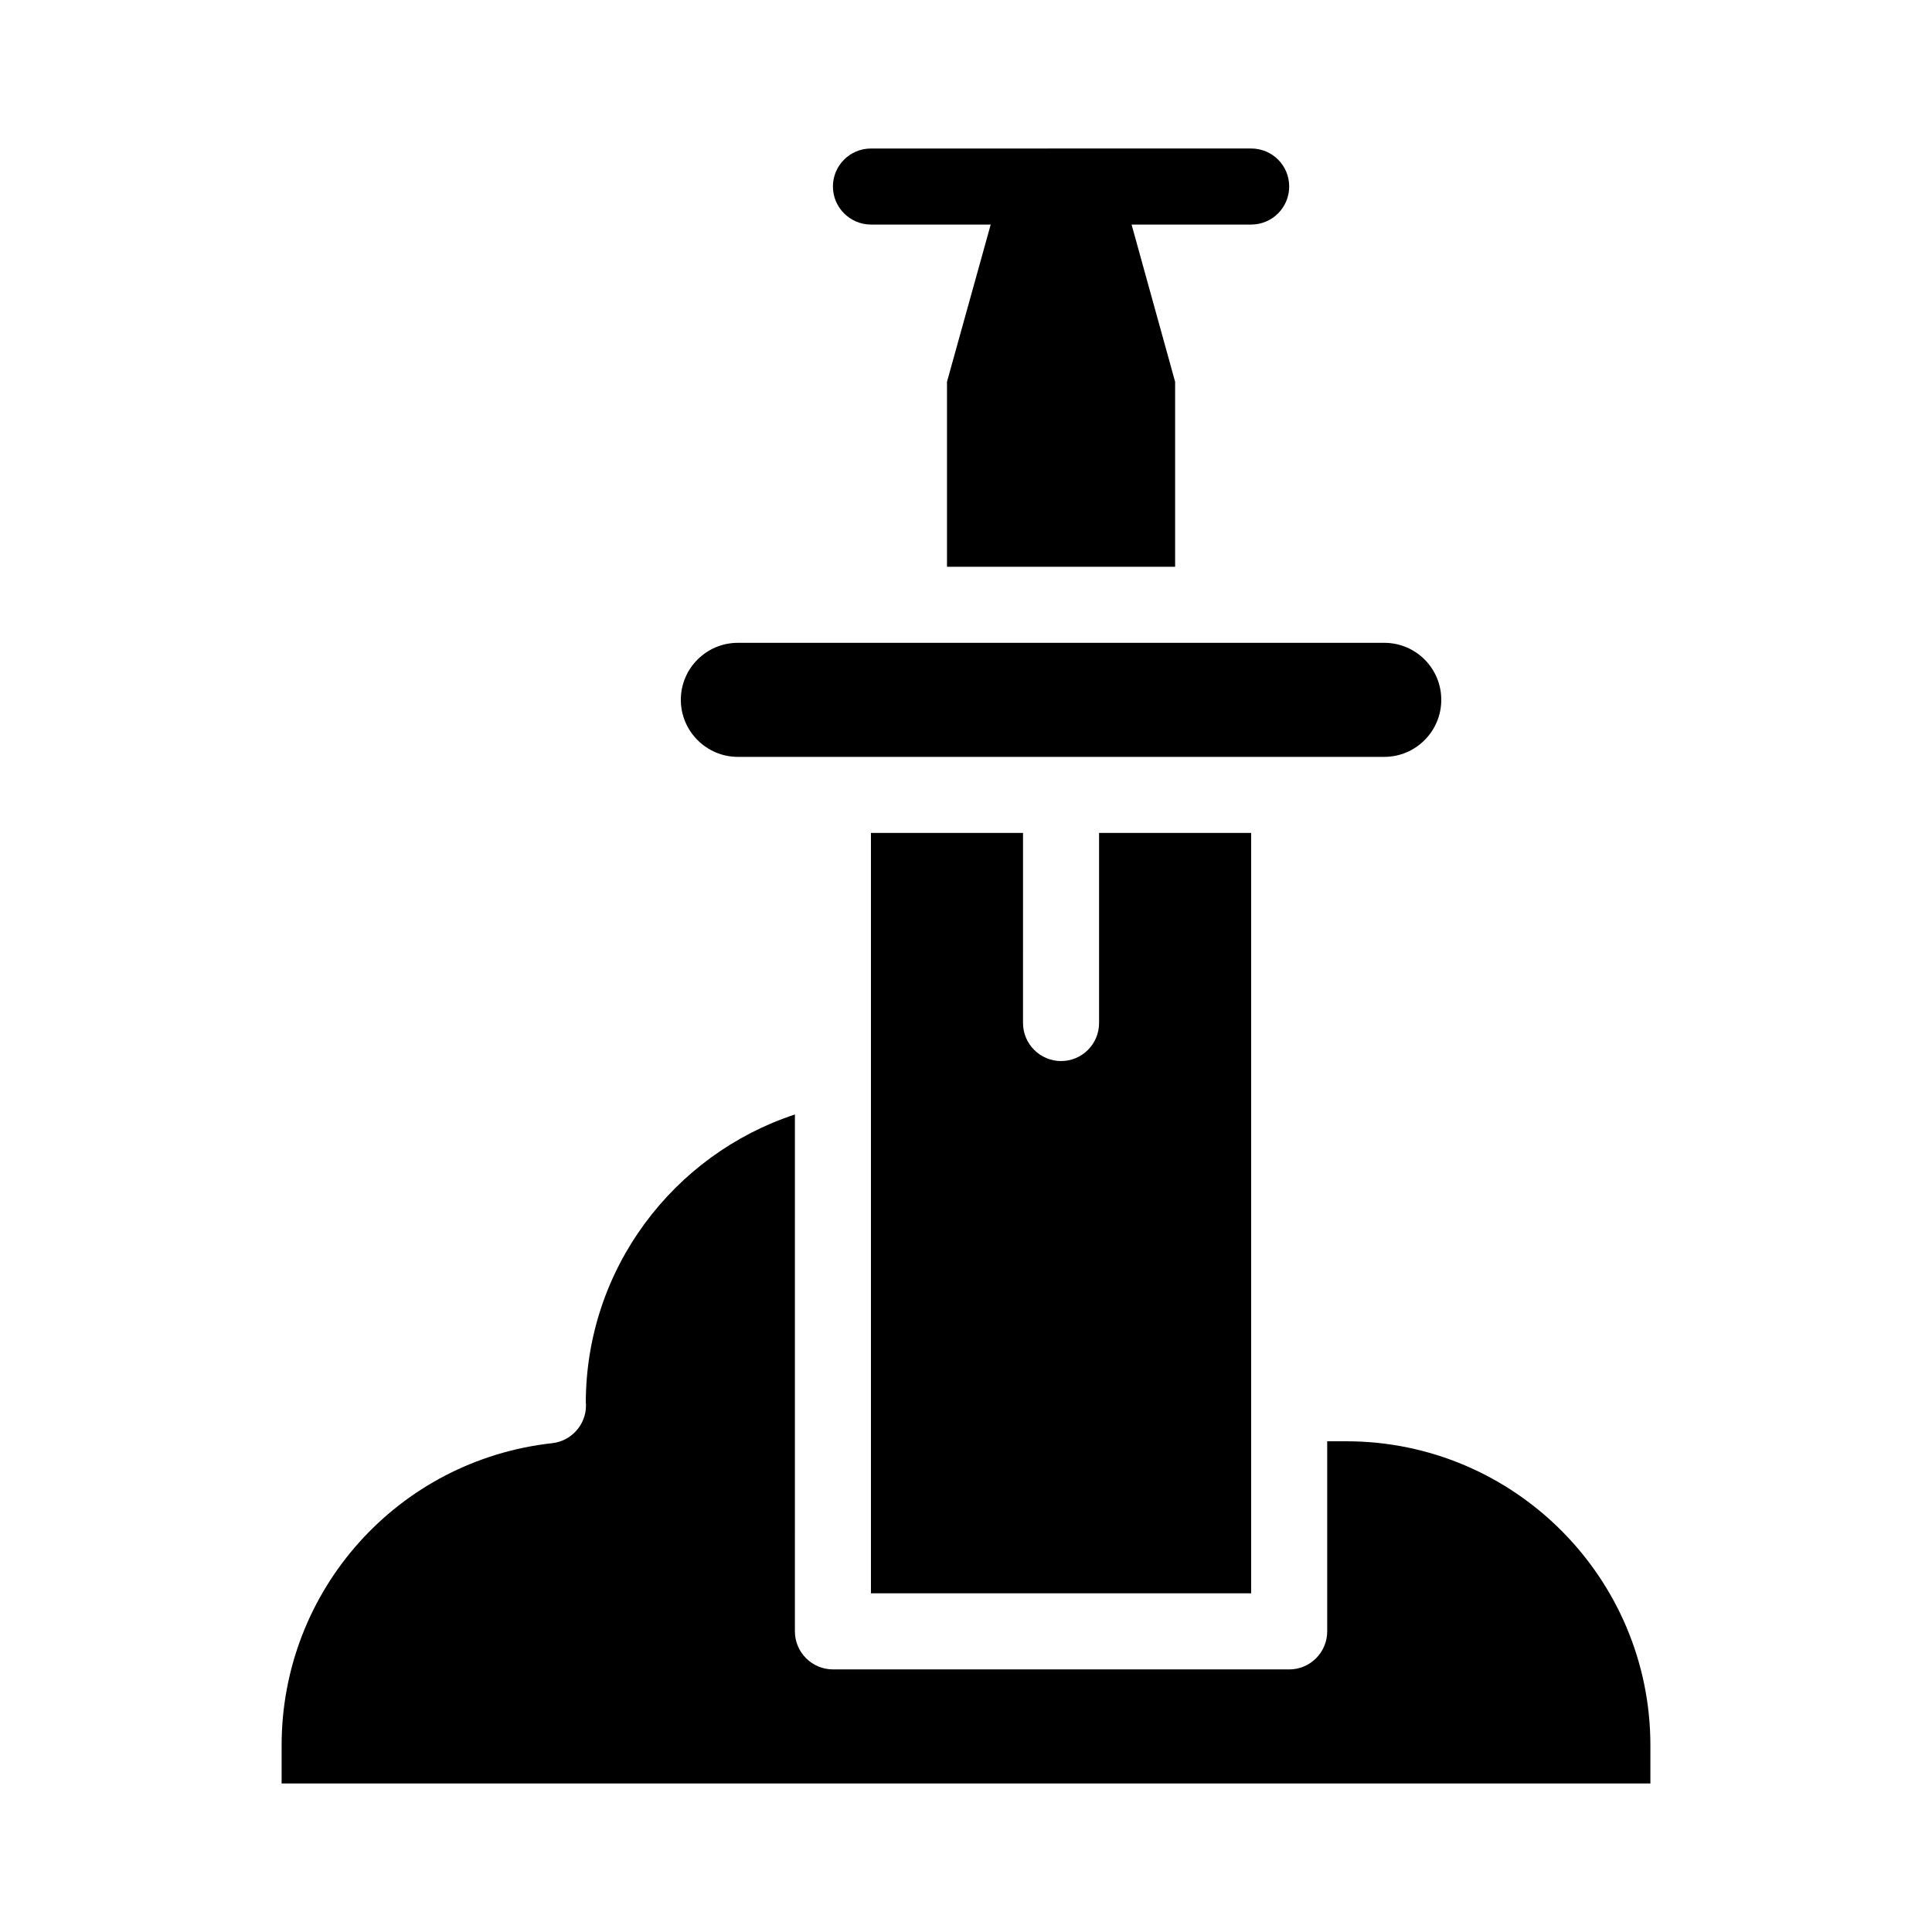
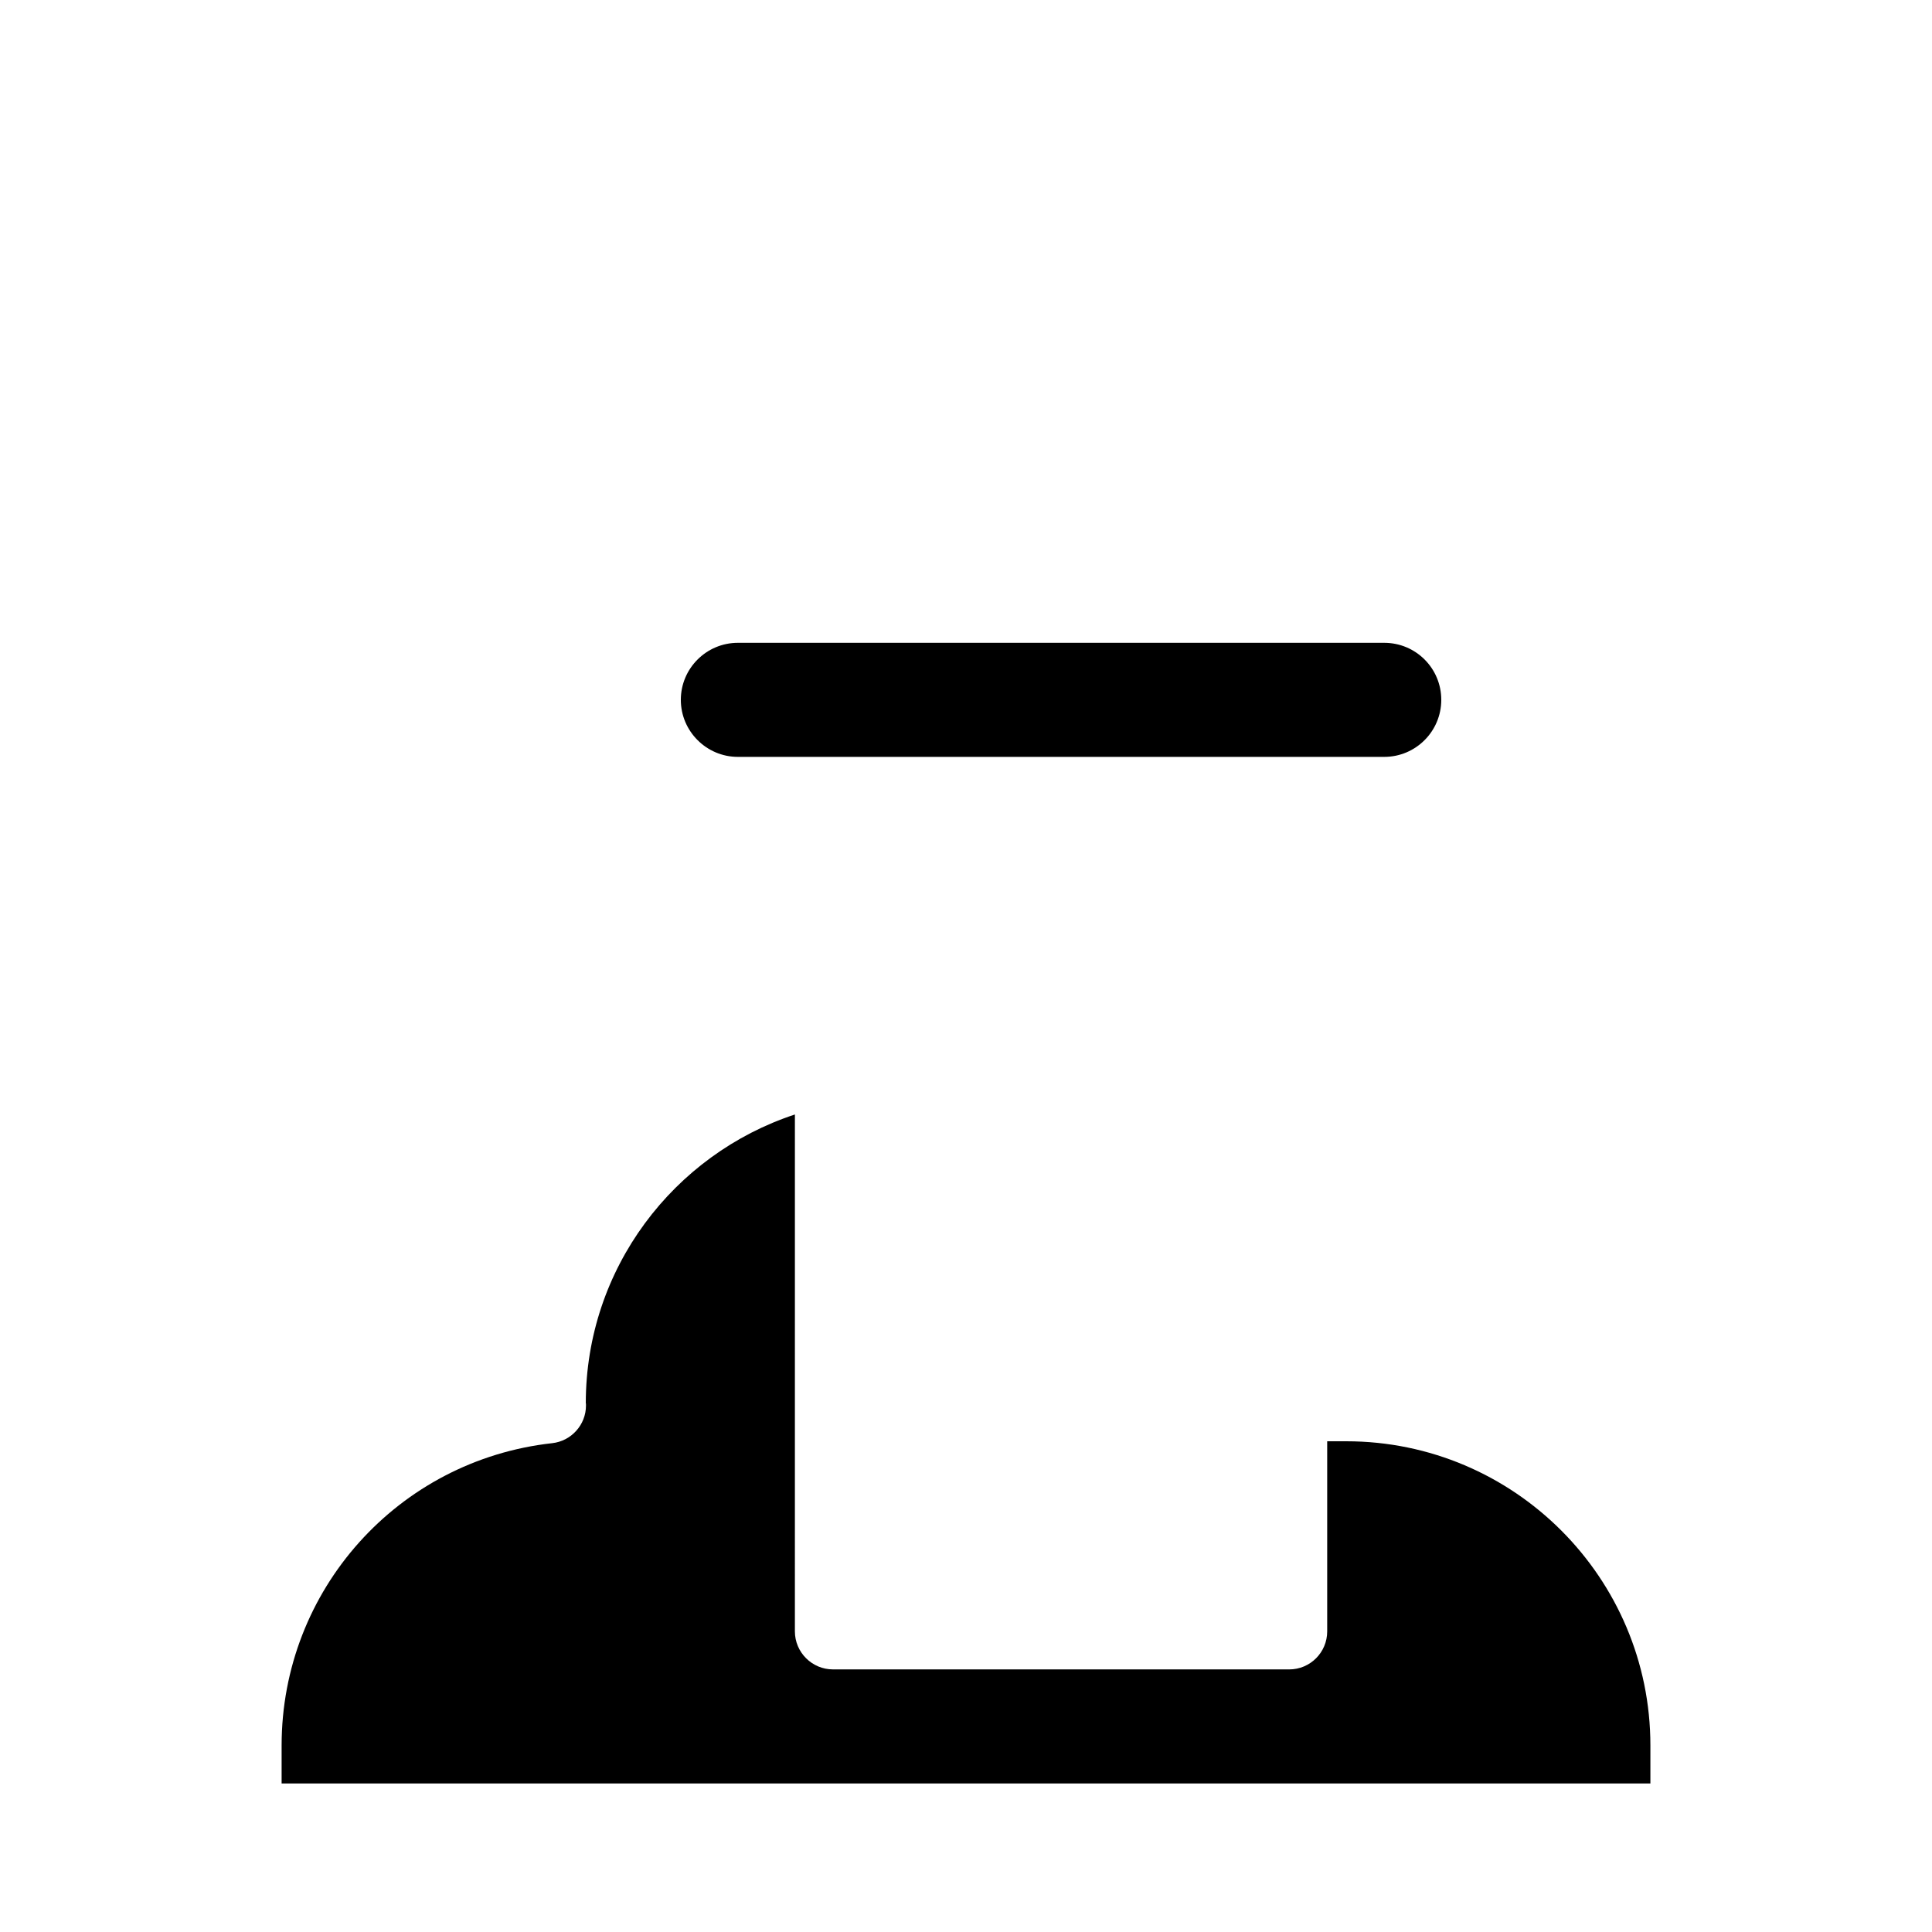
<svg xmlns="http://www.w3.org/2000/svg" fill="#000000" width="800px" height="800px" version="1.1" viewBox="144 144 512 512">
  <g>
    <path d="m500.76 525.95h-5.039v50.383c0 5.543-4.484 10.078-10.078 10.078l-120.91-0.004c-5.543 0-10.078-4.535-10.078-10.078l0.004-136.98c-32.145 10.578-55.418 40.859-55.418 76.527 0.051 0 0.051 0.25 0.051 0.605 0 5.09-3.879 9.422-8.969 9.977-40.859 4.531-71.691 38.941-71.691 80.102v10.078h362.74v-10.078c0-44.434-36.125-80.609-80.609-80.609z" />
-     <path d="m374.81 203.51h31.738l-11.586 41.668v49.02h60.457v-49.02l-11.539-41.668h31.691c5.594 0 10.078-4.535 10.078-10.078 0-5.594-4.484-10.078-10.078-10.078l-100.76 0.004c-5.543 0-10.078 4.484-10.078 10.078 0 5.539 4.535 10.074 10.078 10.074z" />
    <path d="m339.54 344.58h171.3c8.363 0 15.113-6.801 15.113-15.113 0-8.363-6.75-15.113-15.113-15.113h-171.3c-8.312 0-15.113 6.75-15.113 15.113-0.004 8.312 6.797 15.113 15.113 15.113z" />
-     <path d="m374.81 364.73v201.52h100.76v-201.52h-40.305v50.383c0 5.543-4.484 10.078-10.078 10.078-5.543 0-10.078-4.535-10.078-10.078l0.004-50.383z" />
  </g>
</svg>